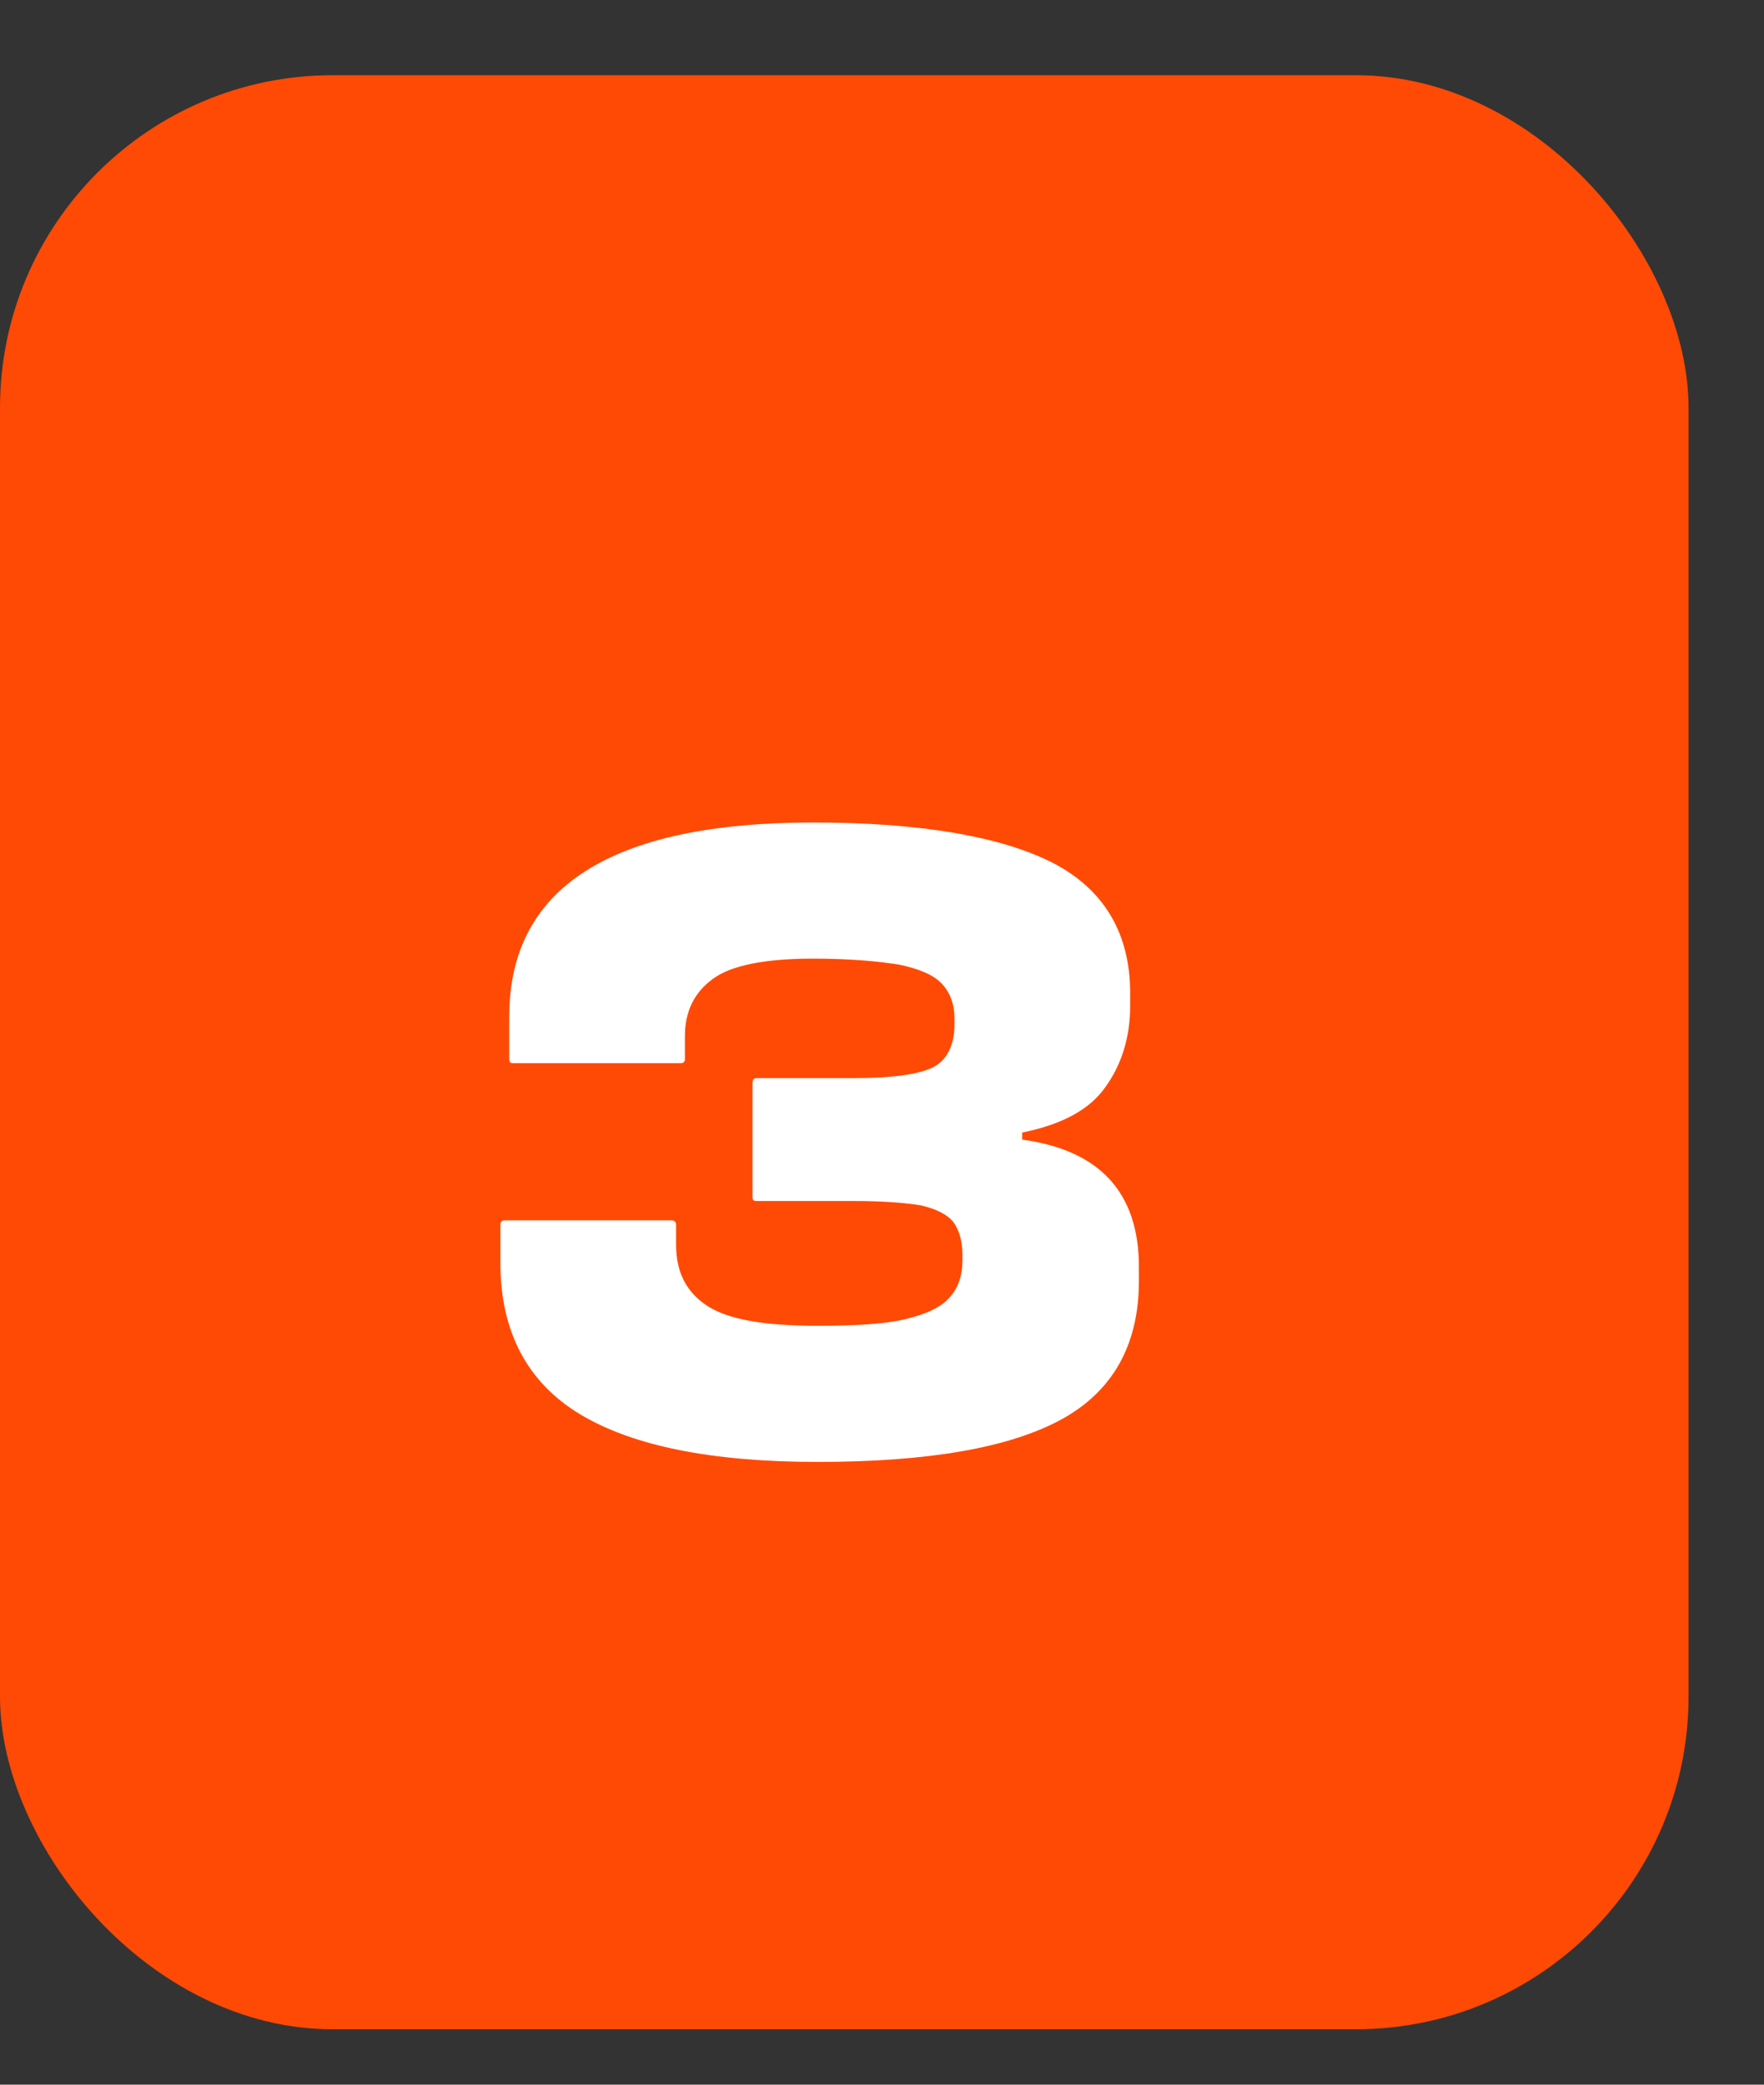
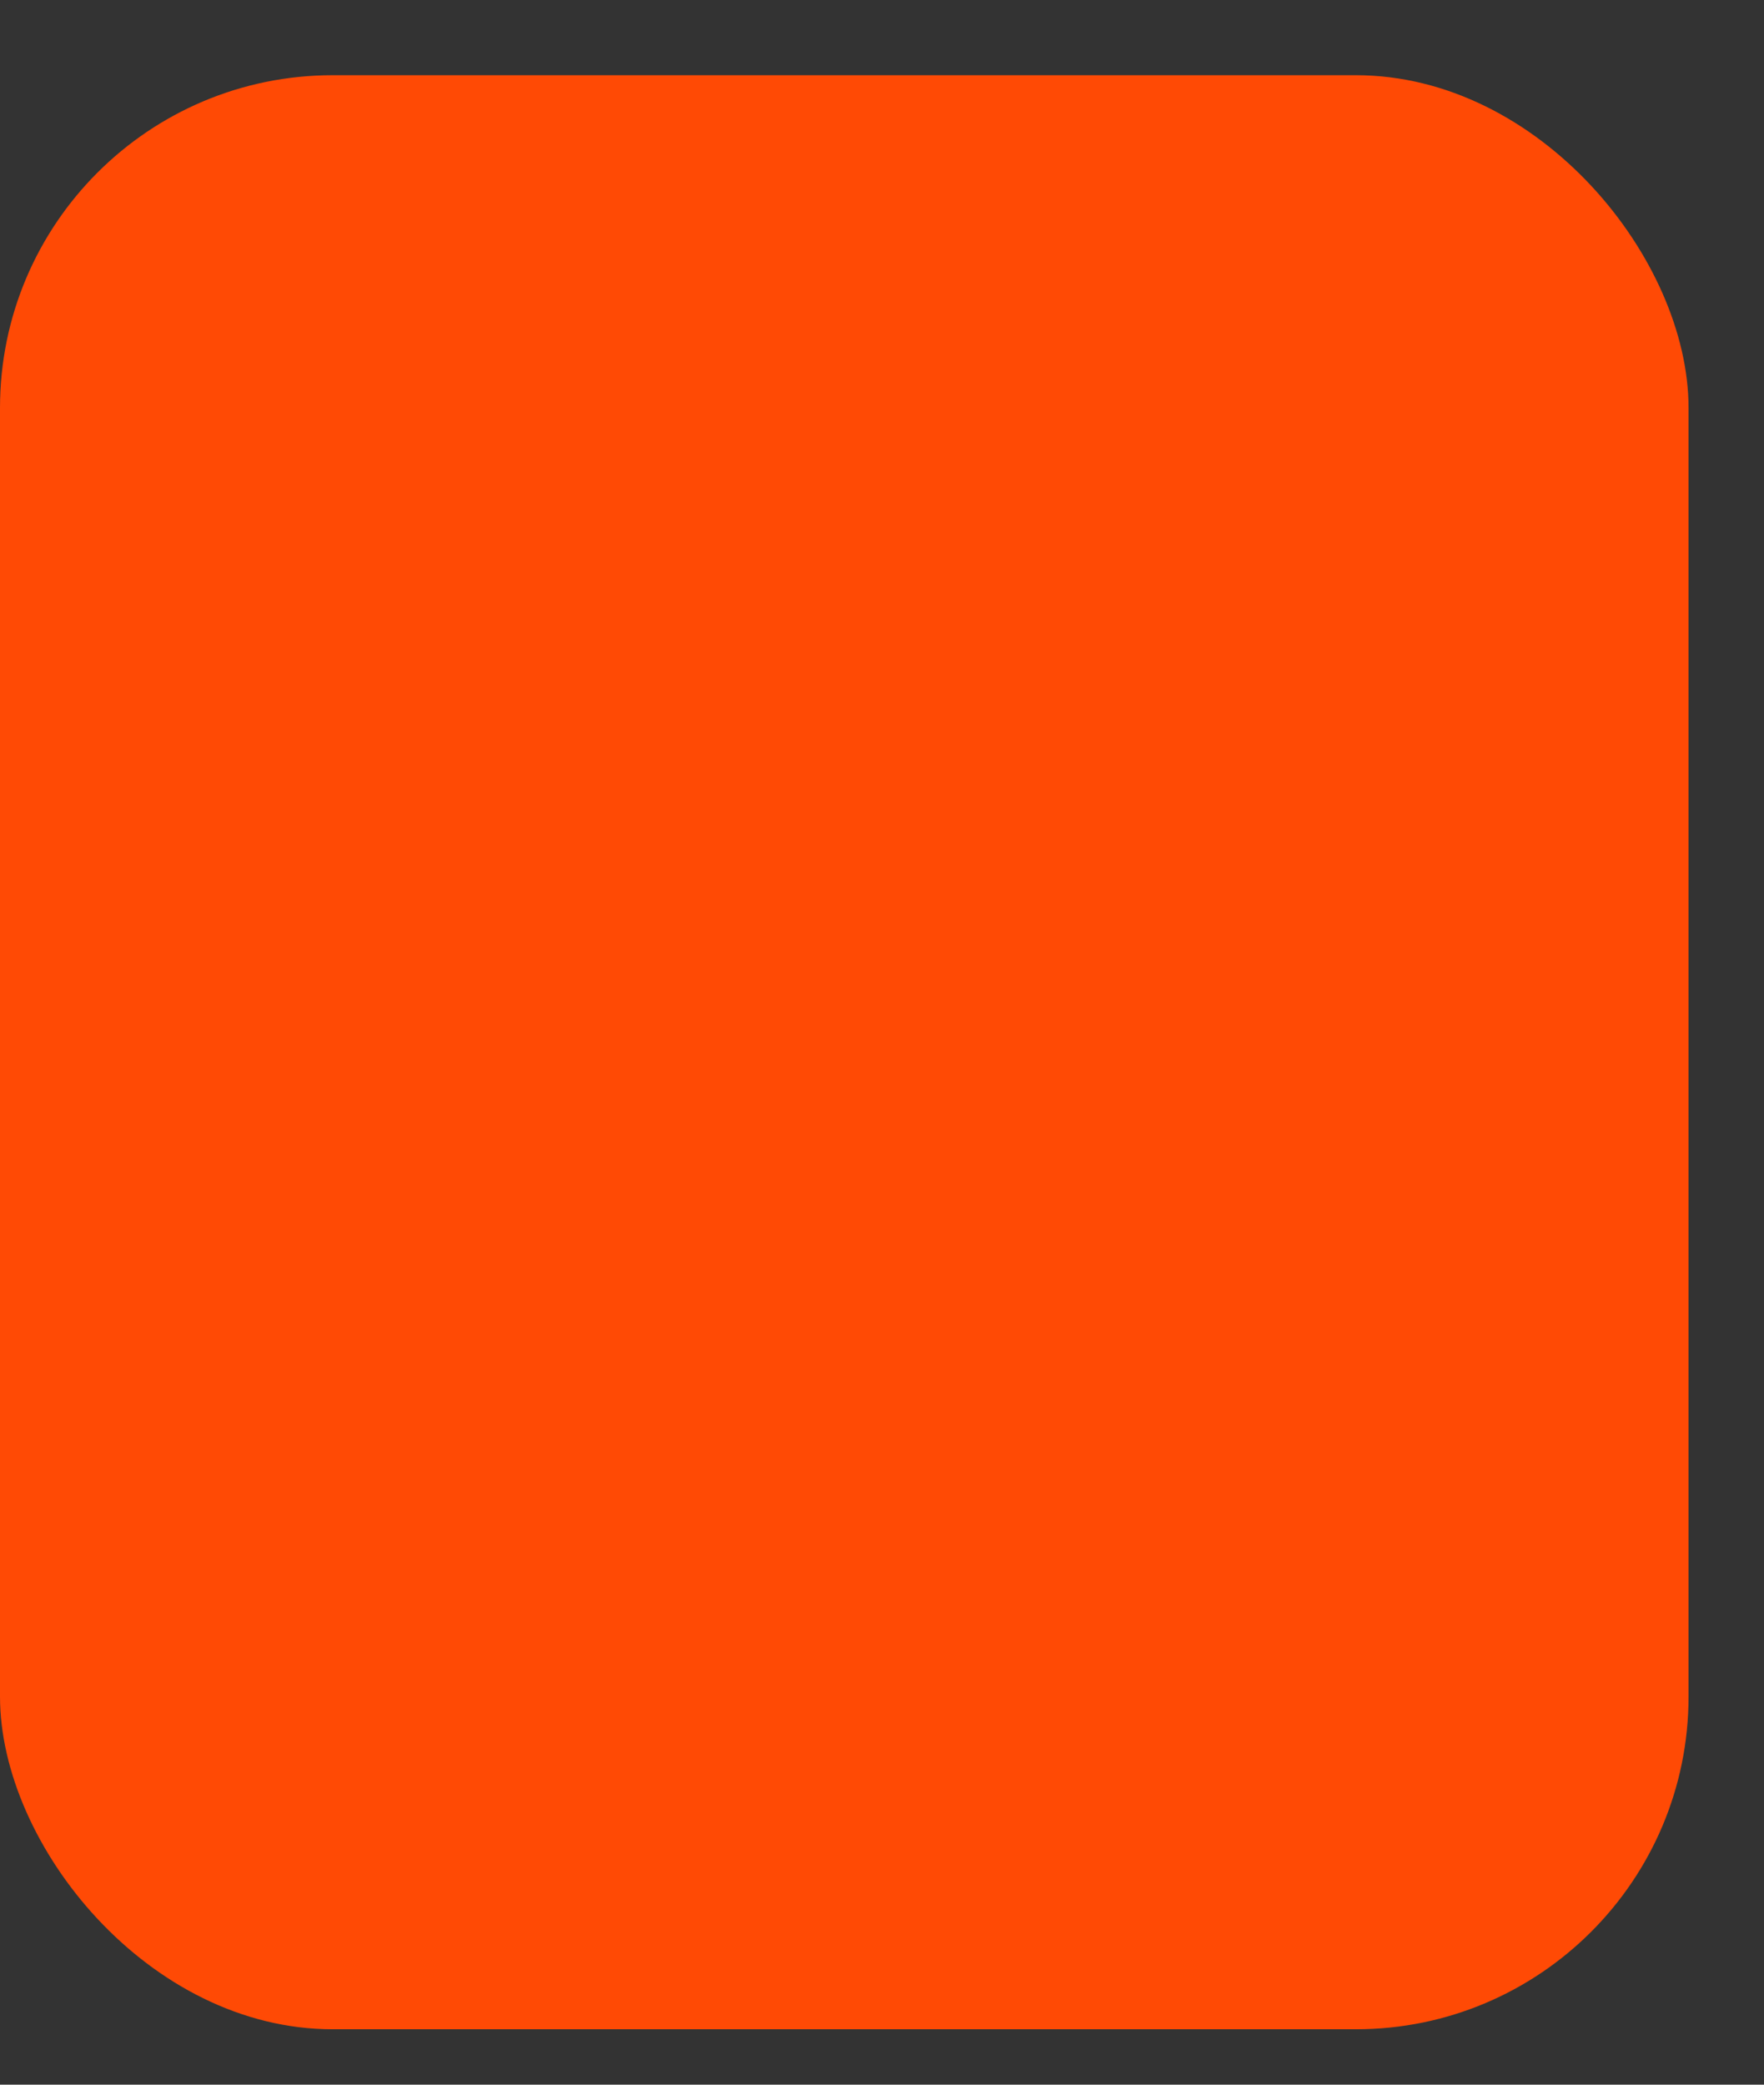
<svg xmlns="http://www.w3.org/2000/svg" width="22" height="26" viewBox="0 0 22 26" fill="none">
  <rect x="0" y="0" width="22" height="26" fill="#333333" stroke="none" />
  <rect y="0.938" width="21.059" height="24.371" rx="4.149" fill="#FF4A05" />
-   <path d="M7.238 17.641C6.581 17.247 6.241 16.611 6.241 15.757V15.275C6.241 15.242 6.252 15.22 6.296 15.22H8.377C8.41 15.22 8.432 15.242 8.432 15.275V15.527C8.432 15.856 8.552 16.108 8.815 16.283C9.078 16.458 9.538 16.535 10.195 16.535C10.677 16.535 11.05 16.513 11.313 16.447C11.576 16.381 11.751 16.294 11.85 16.173C11.948 16.064 12.003 15.91 12.003 15.724V15.648C12.003 15.472 11.959 15.33 11.882 15.231C11.806 15.144 11.674 15.078 11.488 15.034C11.291 15.001 11.017 14.979 10.655 14.979H9.44C9.396 14.979 9.385 14.968 9.385 14.925V13.512C9.385 13.468 9.396 13.446 9.44 13.446H10.655C11.116 13.446 11.444 13.402 11.63 13.315C11.806 13.227 11.904 13.041 11.904 12.778V12.701C11.904 12.526 11.85 12.383 11.751 12.274C11.652 12.164 11.477 12.088 11.225 12.033C10.962 11.989 10.601 11.956 10.141 11.956C9.527 11.956 9.111 12.044 8.892 12.208C8.662 12.373 8.542 12.613 8.542 12.92V13.205C8.542 13.249 8.52 13.26 8.487 13.26H6.406C6.362 13.26 6.351 13.249 6.351 13.205V12.679C6.351 11.069 7.621 10.258 10.141 10.258C11.488 10.258 12.485 10.434 13.131 10.762C13.766 11.091 14.095 11.639 14.095 12.383V12.548C14.095 12.942 13.985 13.282 13.788 13.555C13.591 13.84 13.241 14.026 12.748 14.125V14.213C13.712 14.344 14.204 14.87 14.204 15.801V15.976C14.204 16.776 13.876 17.356 13.23 17.707C12.583 18.057 11.576 18.233 10.195 18.233C8.881 18.233 7.895 18.035 7.238 17.641Z" fill="white" />
</svg>